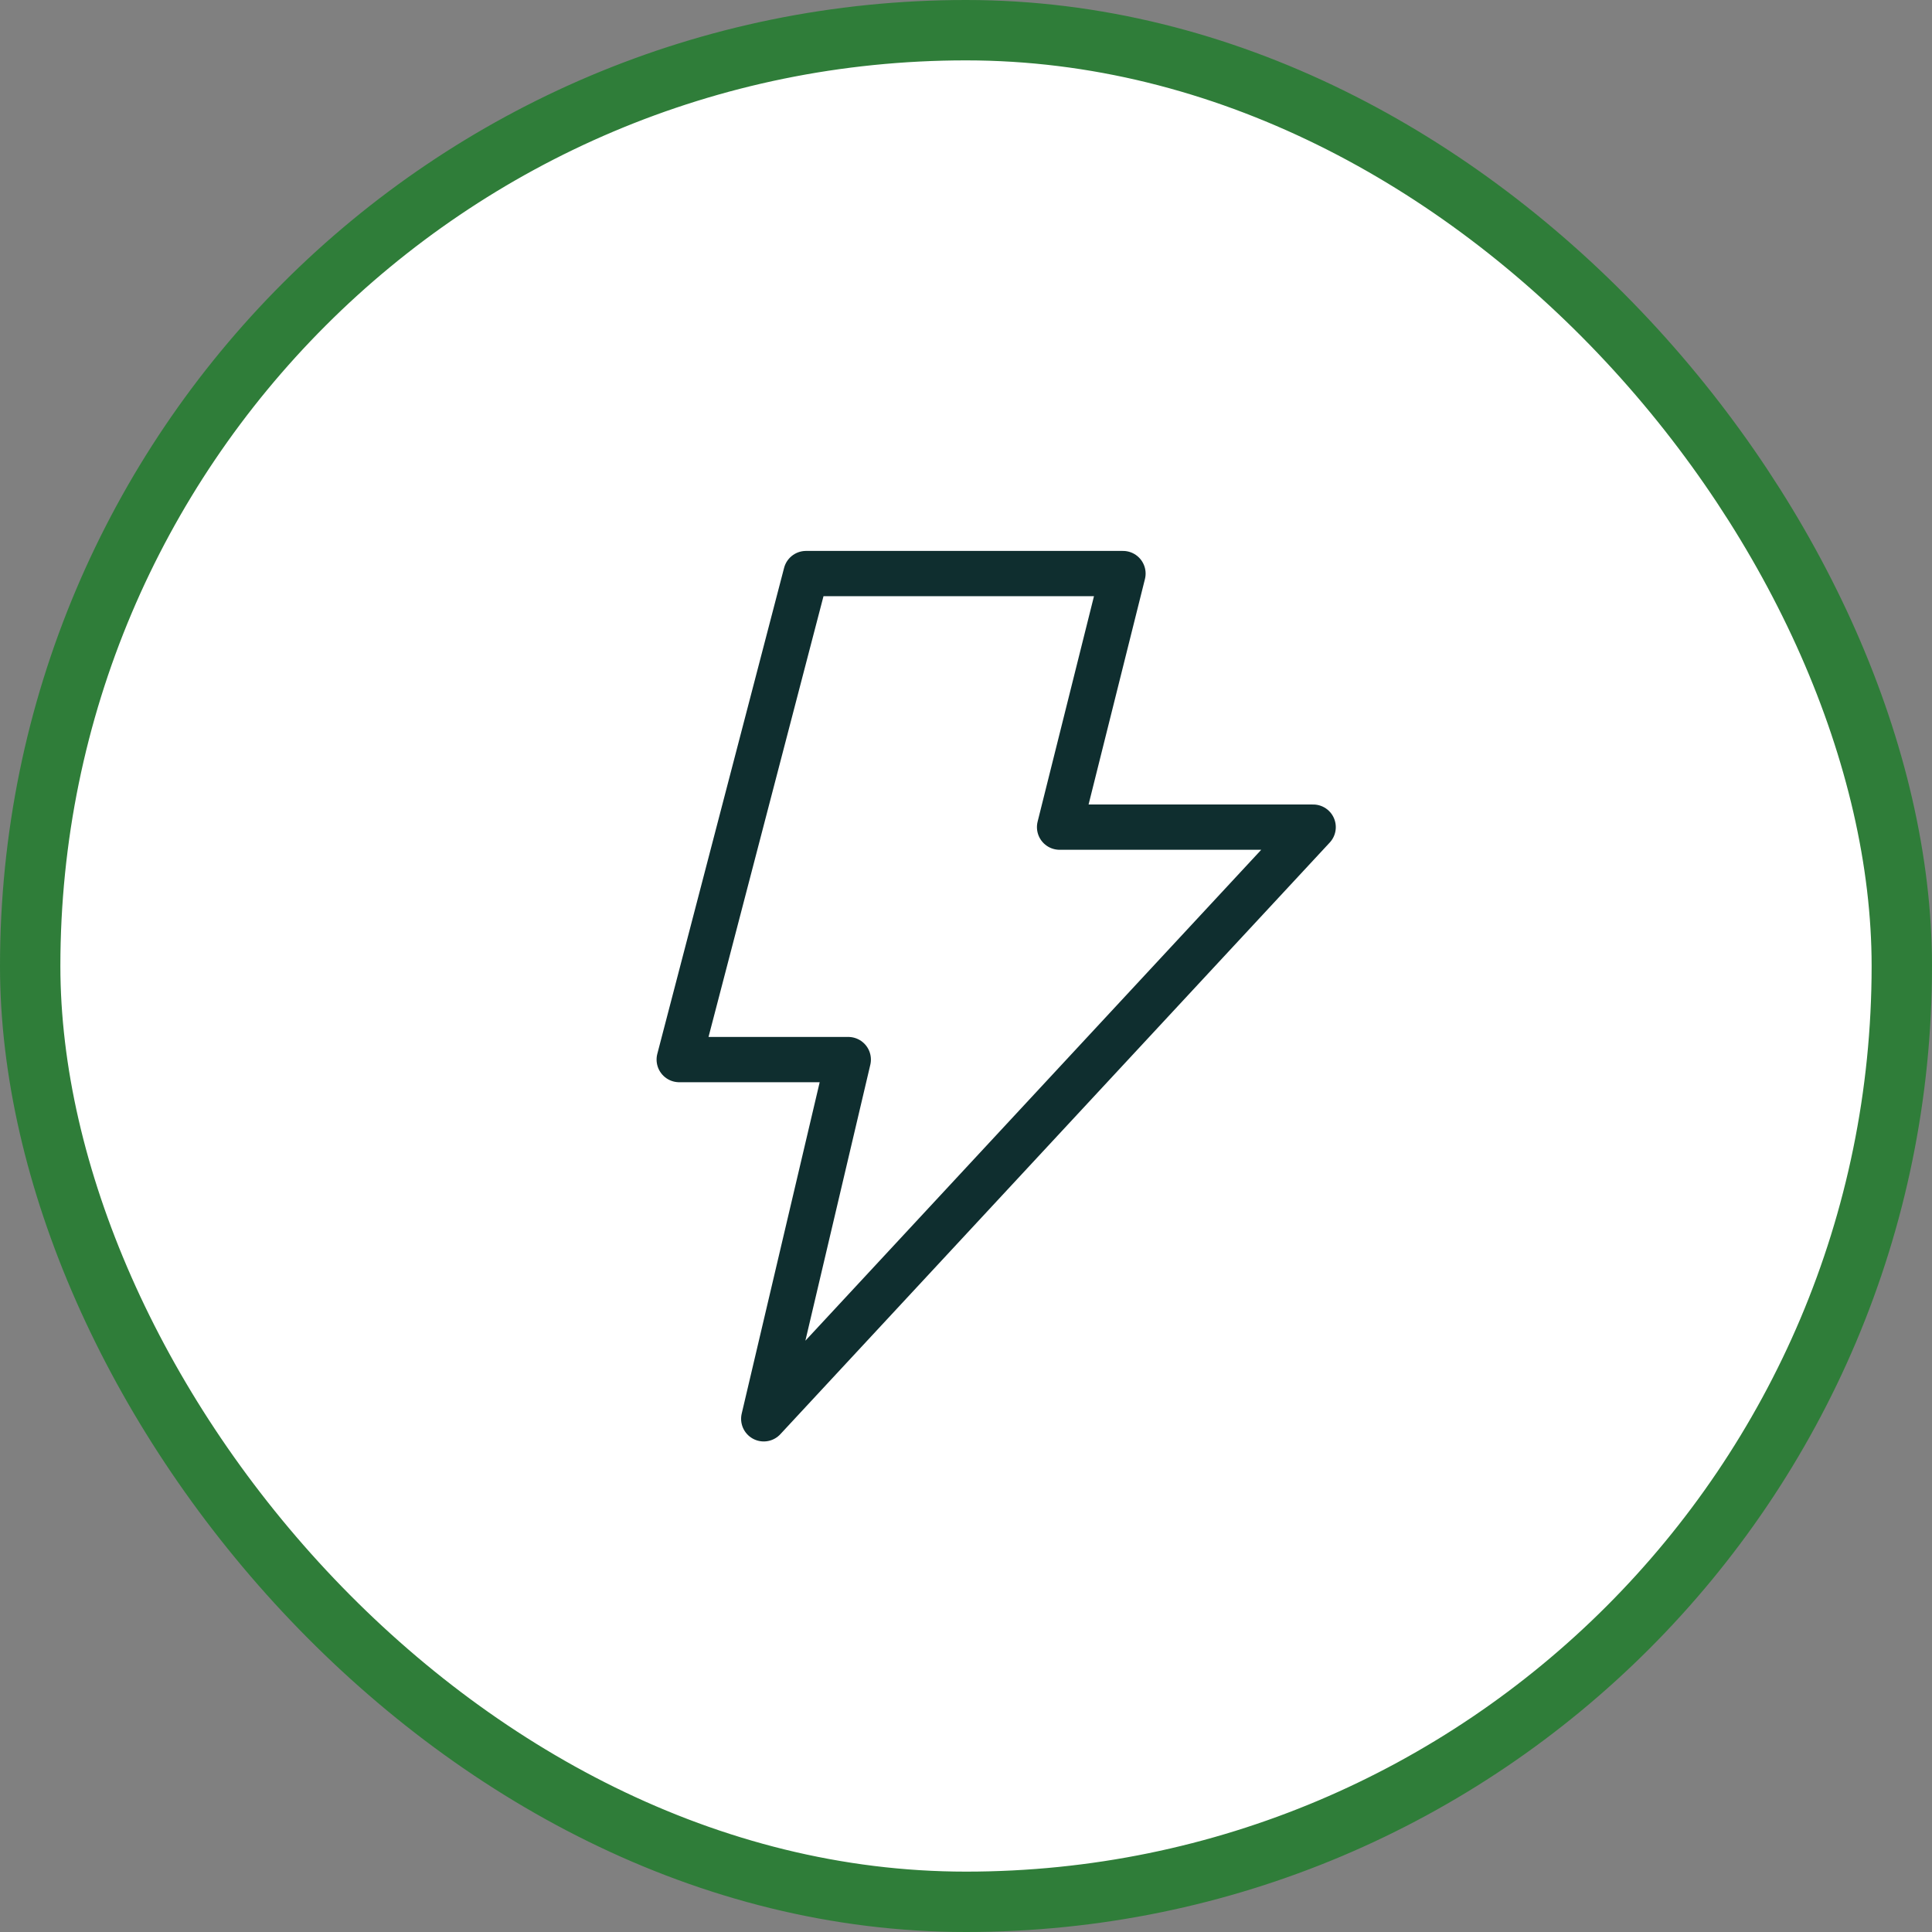
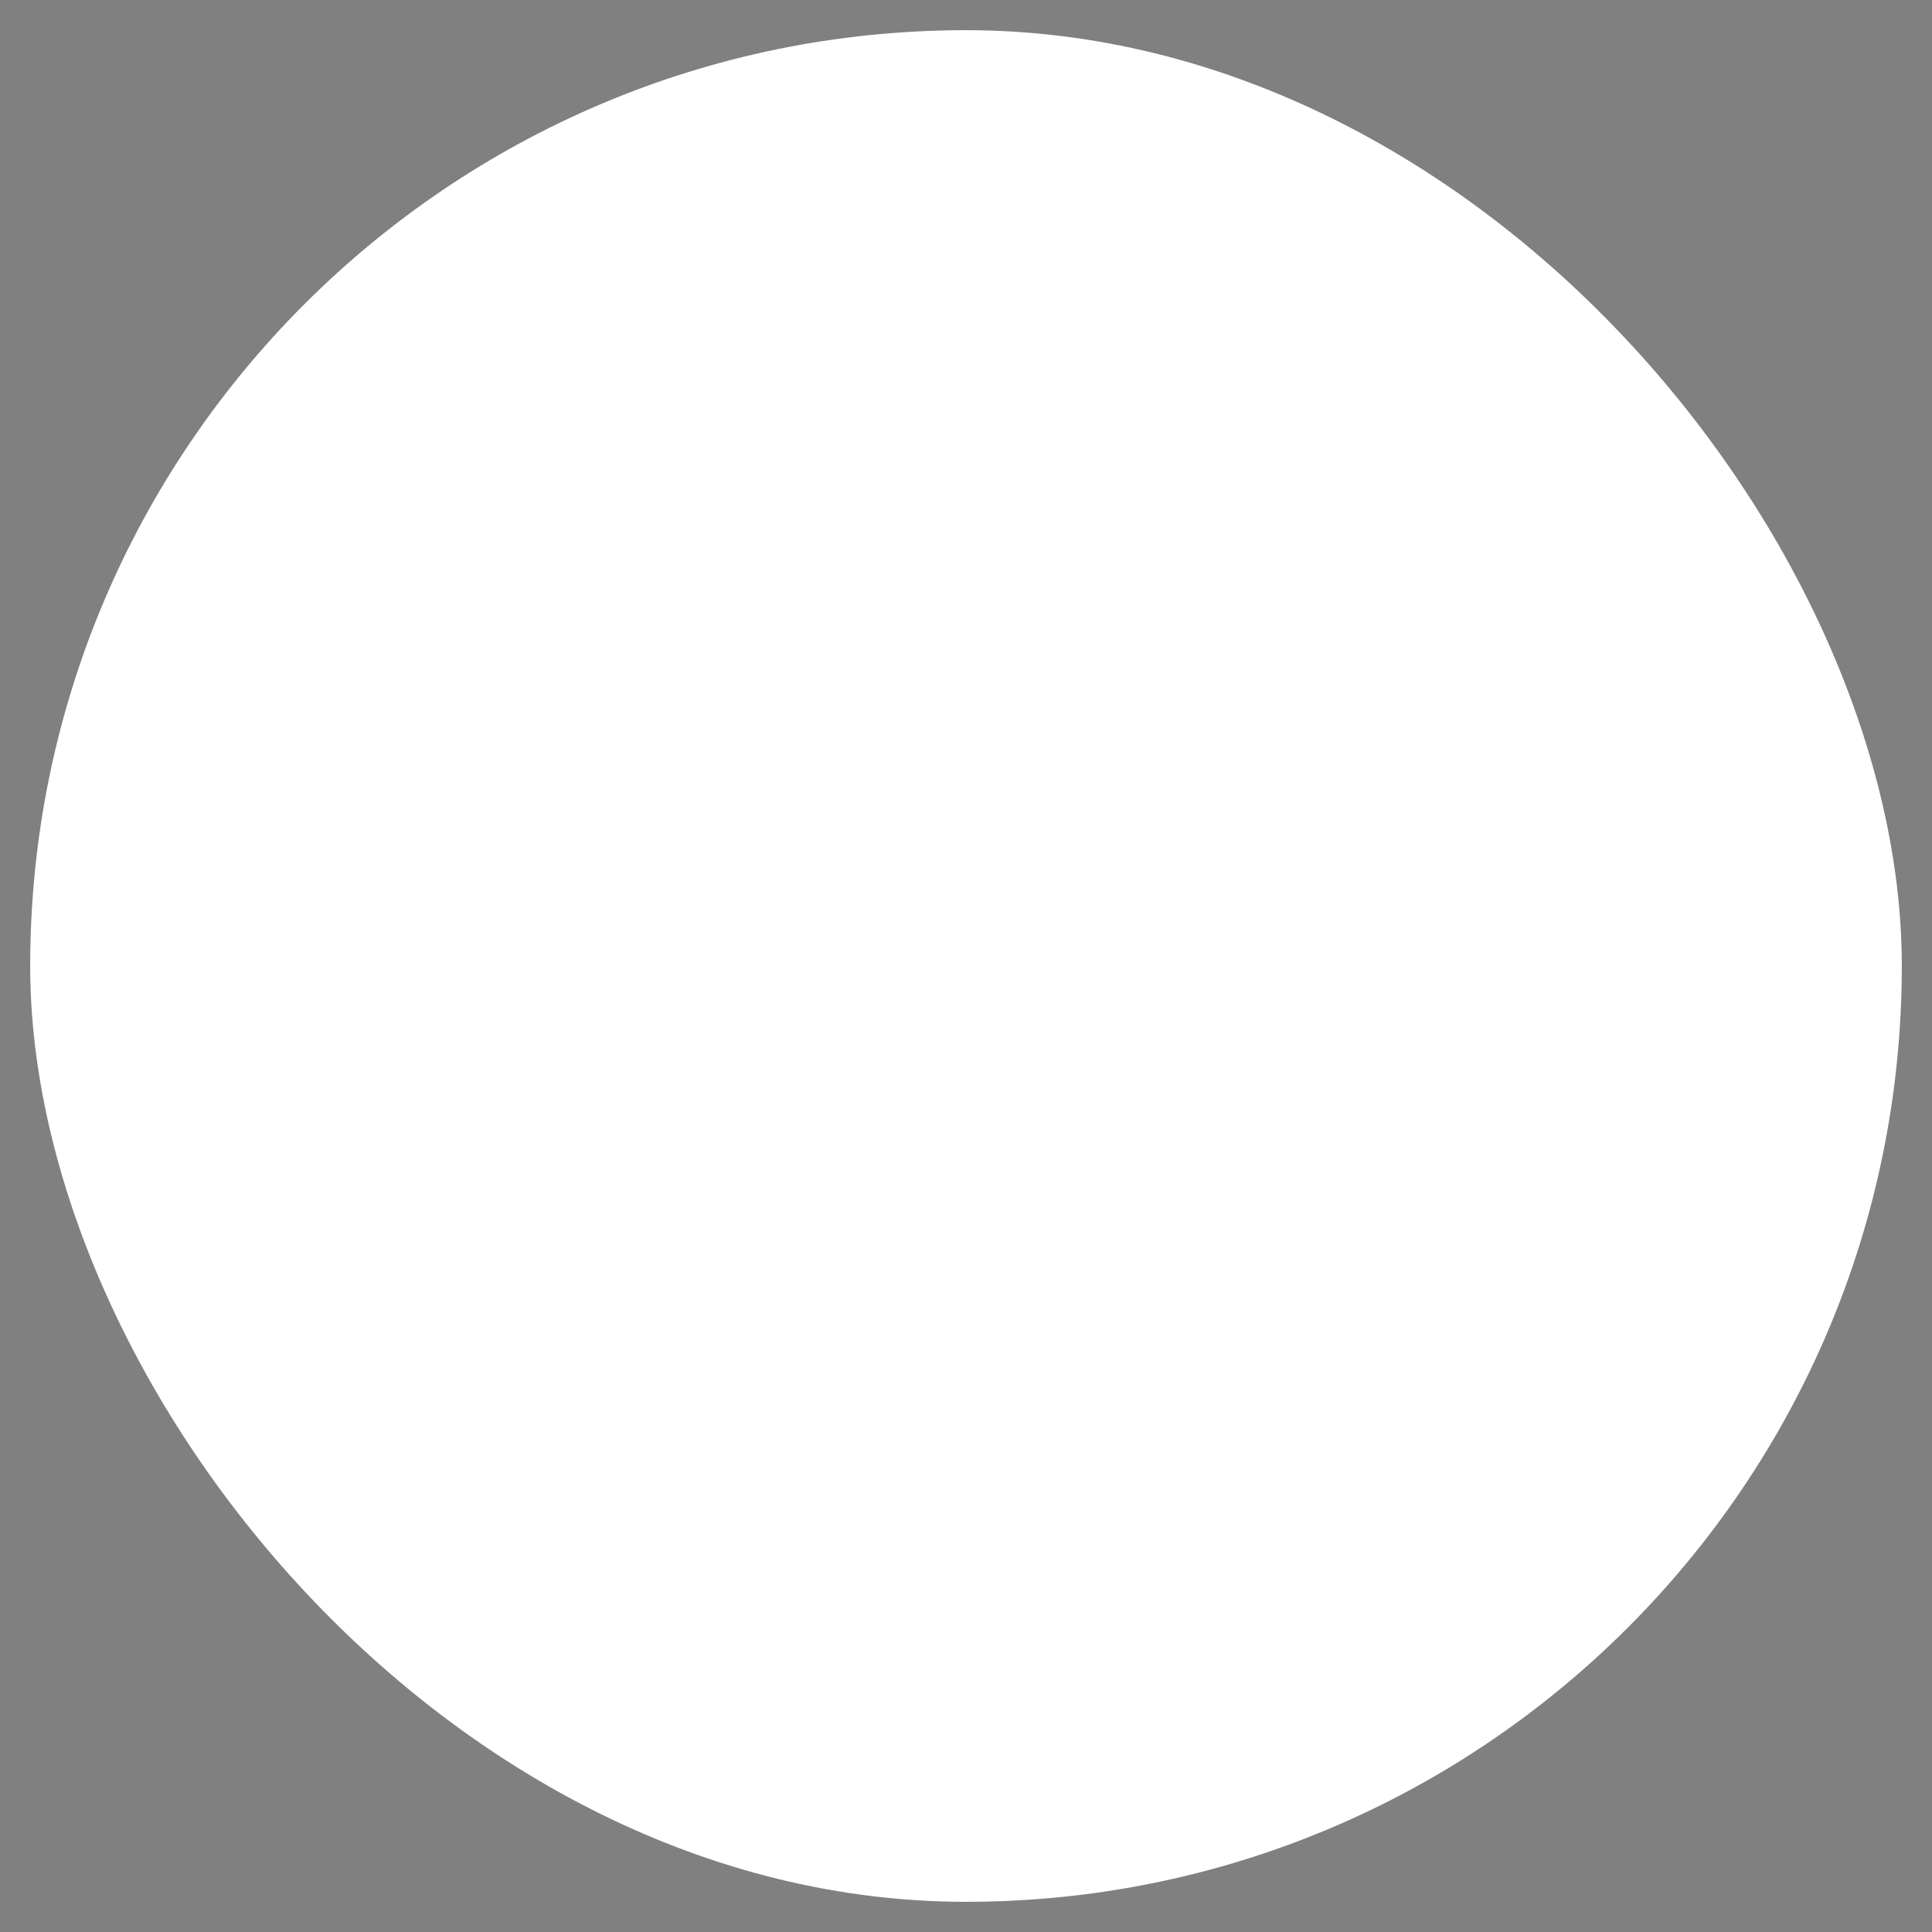
<svg xmlns="http://www.w3.org/2000/svg" width="64" height="64" viewBox="0 0 64 64" fill="none">
  <rect x="0" y="0" width="64" height="64" fill="#808080" stroke="none" />
  <rect x="1" y="1" width="62" height="62" rx="31" fill="white" />
-   <path d="M37.2 19H26.7L22.5 35.1H28.1L25.3 47L43.5 27.4H35.1L37.2 19Z" stroke="#0F2E2F" stroke-width="1.5" stroke-linecap="round" stroke-linejoin="round" />
-   <rect x="1" y="1" width="62" height="62" rx="31" stroke="#2F7D39" stroke-width="2" />
</svg>